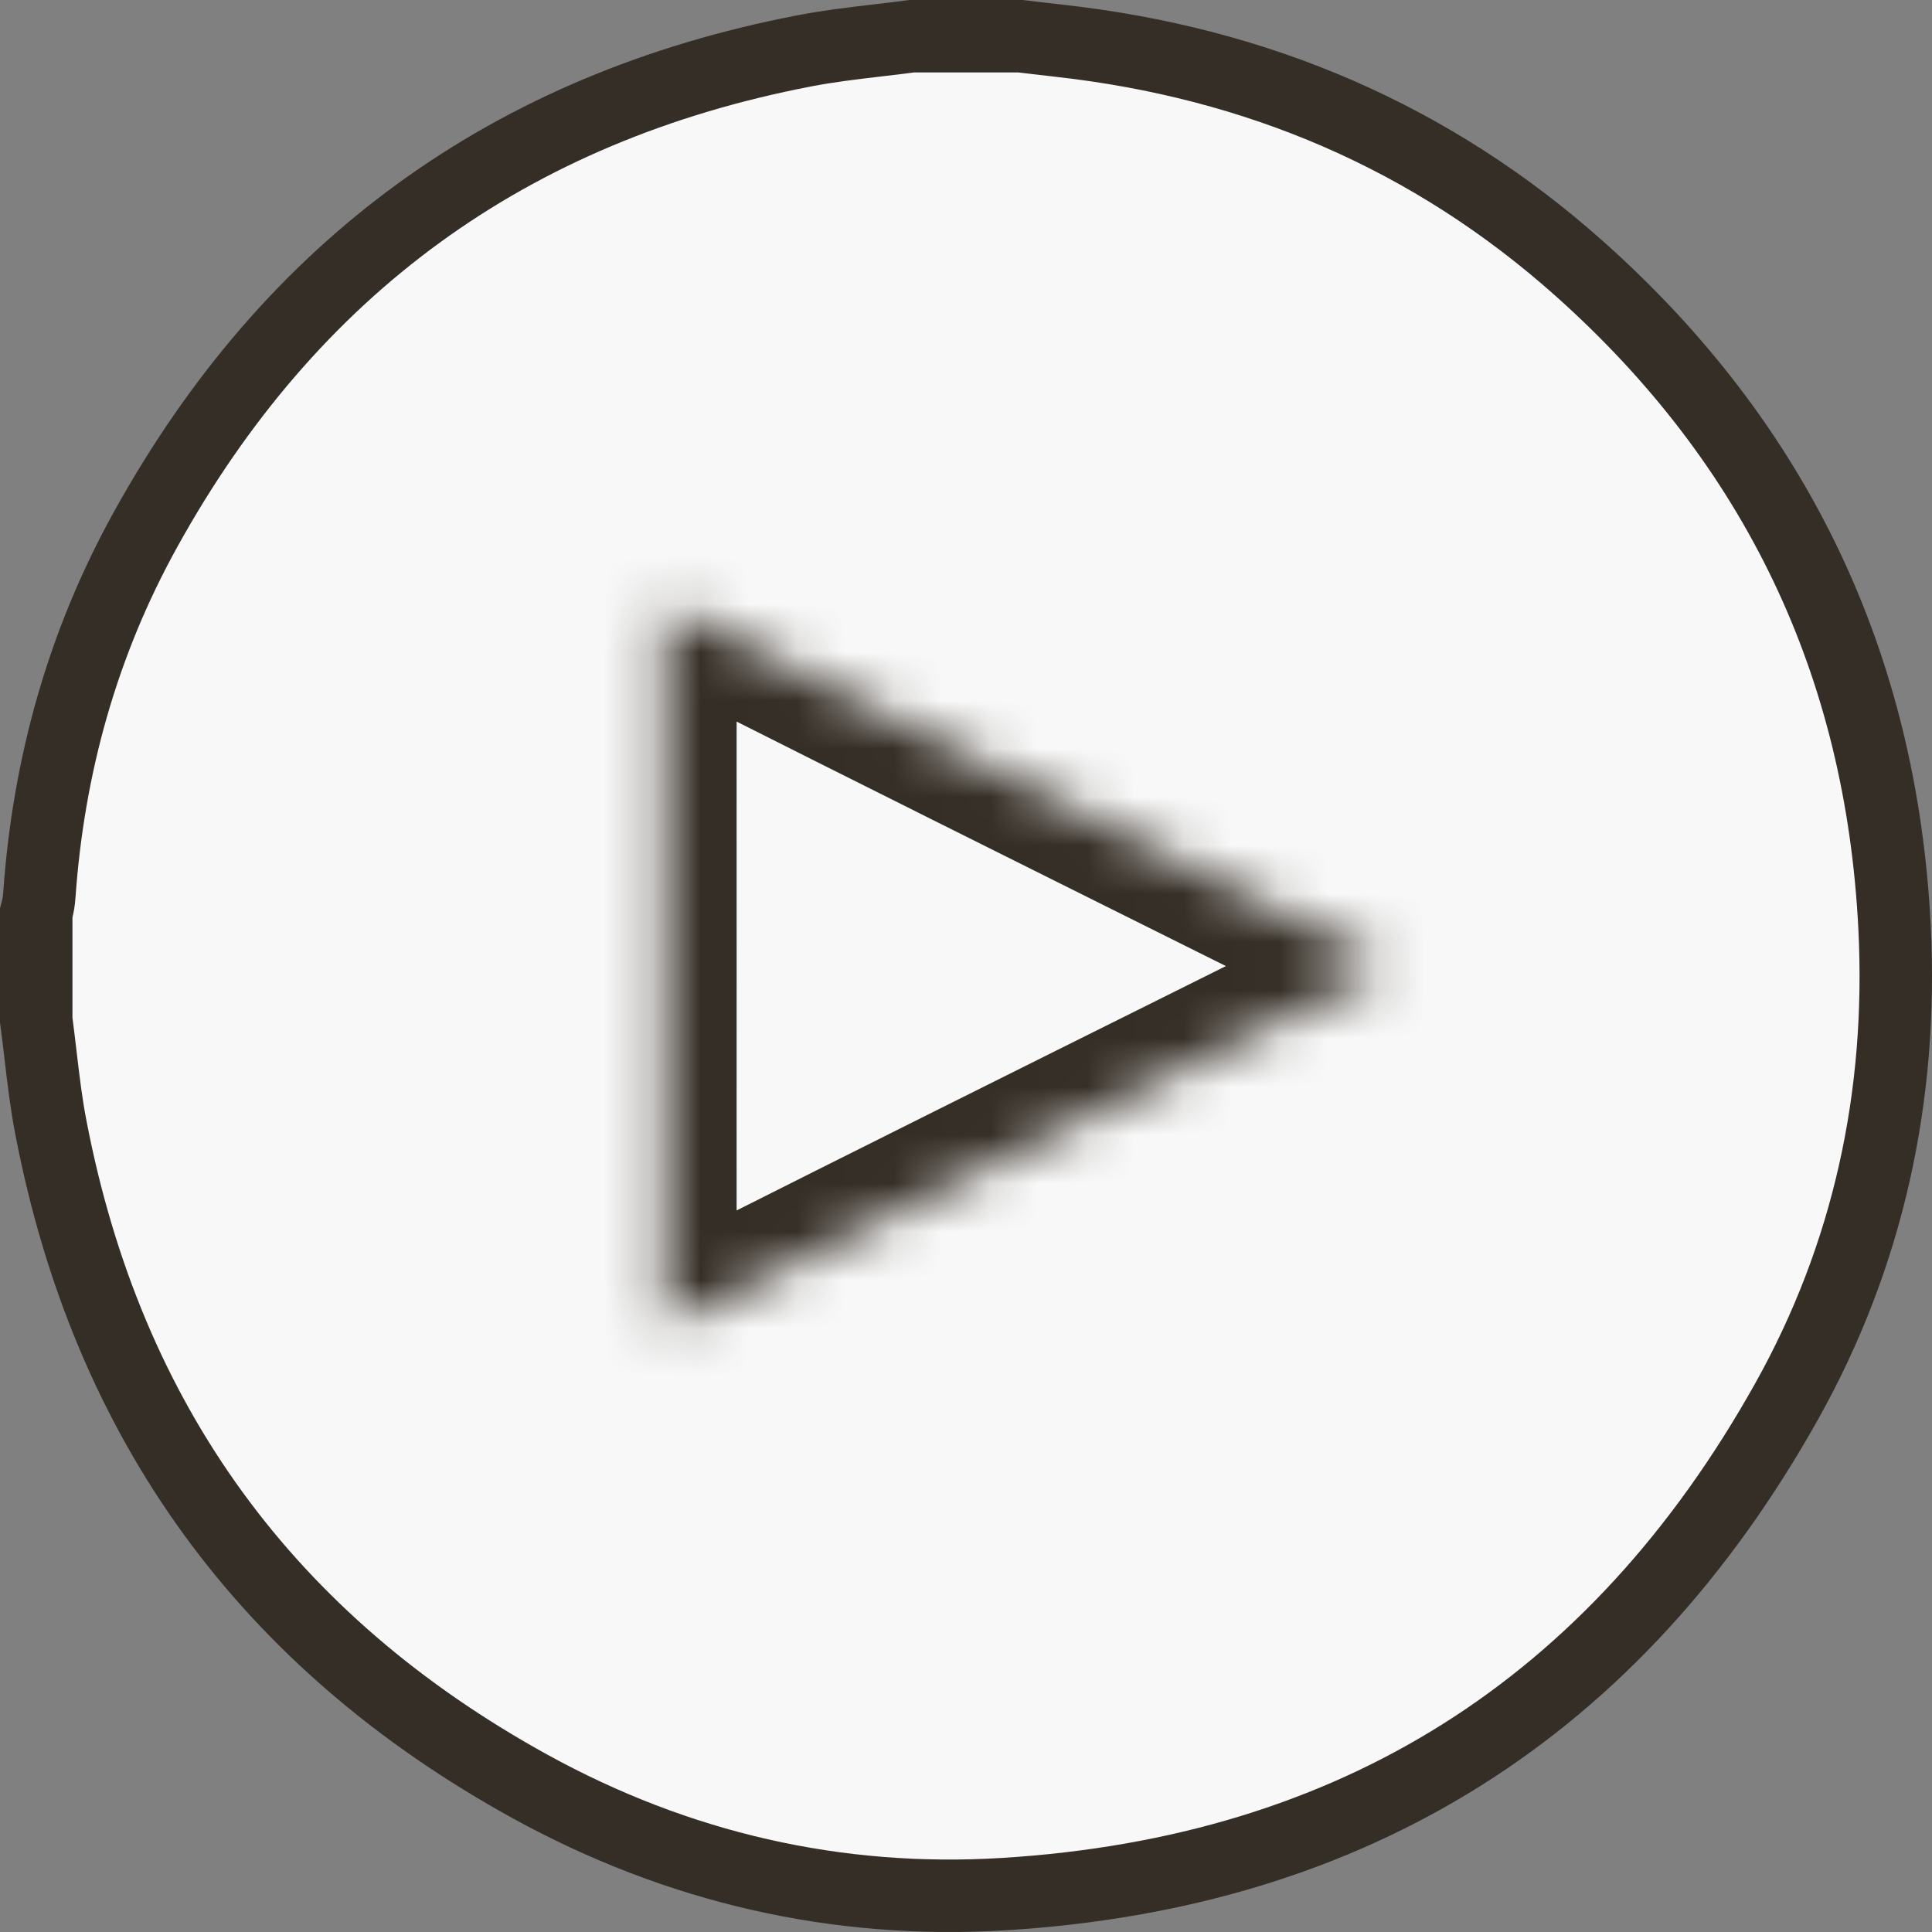
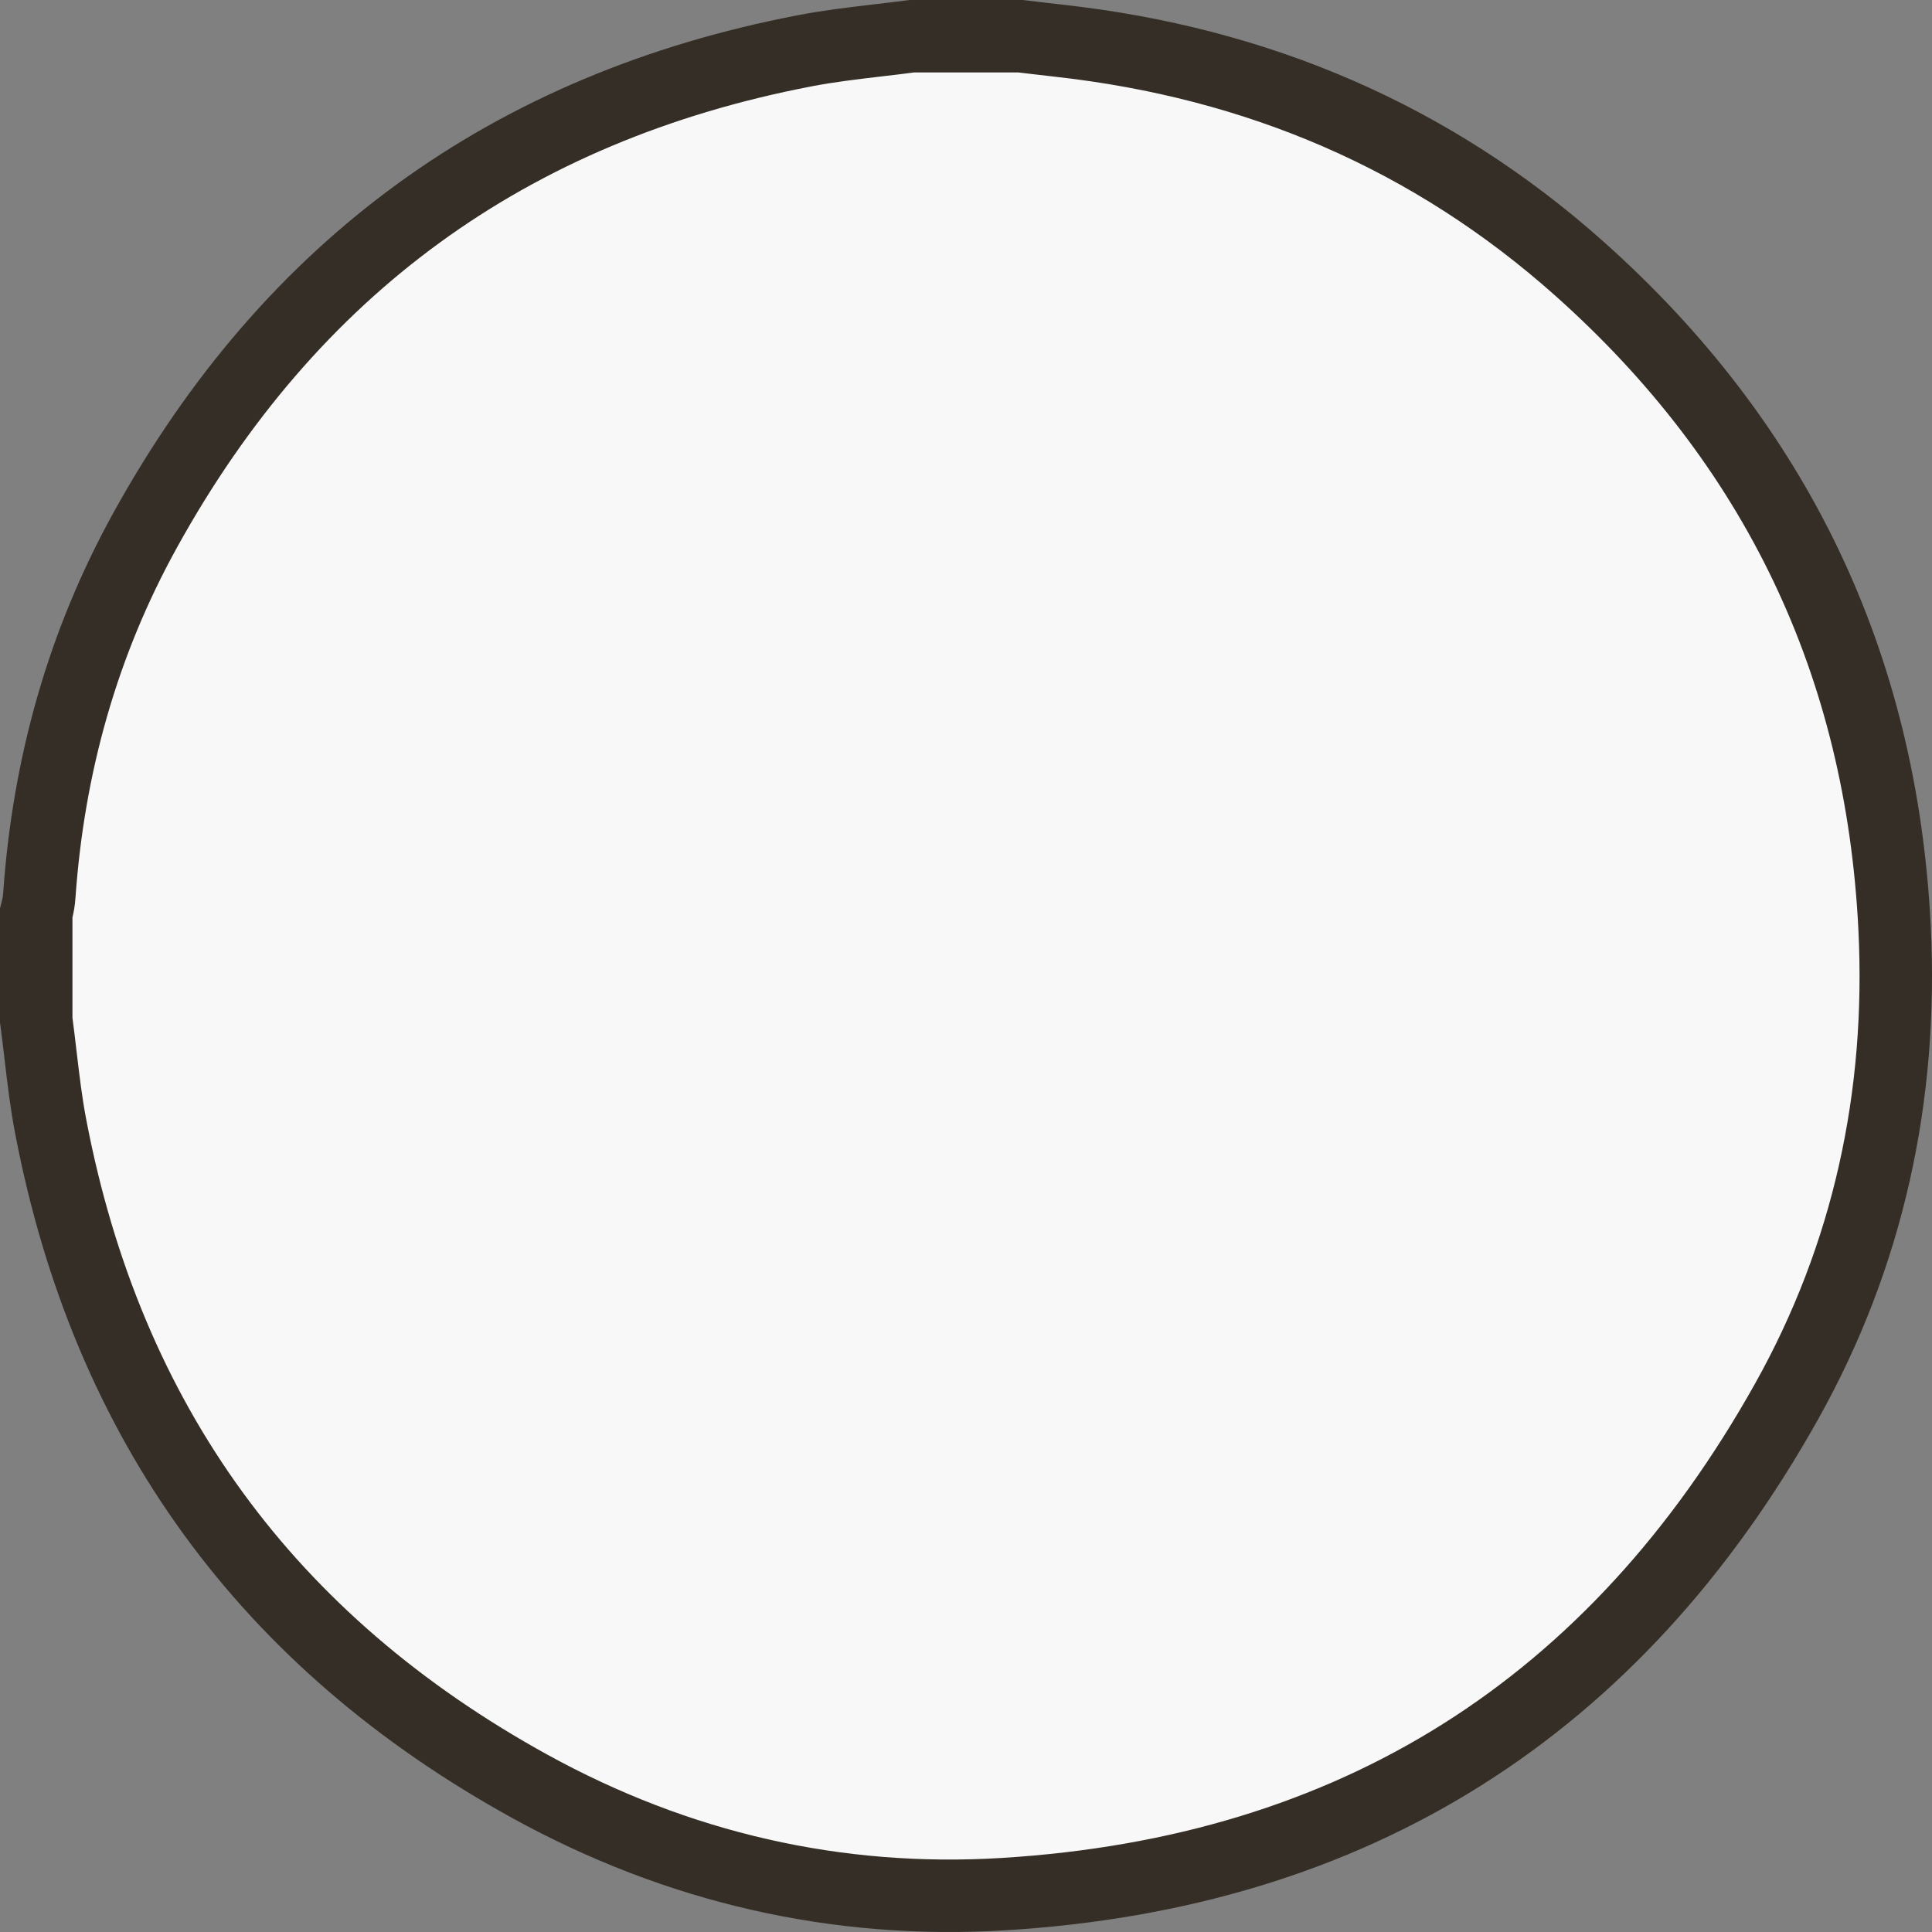
<svg xmlns="http://www.w3.org/2000/svg" width="40" height="40" viewBox="0 0 40 40" fill="none">
  <rect x="0" y="0" width="40" height="40" fill="#808080" stroke="none" />
  <g id="Icons / Play">
    <path id="Vector" d="M32.696 5.559L32.696 5.559C36.776 9.195 38.953 13.752 39.225 19.207L39.225 19.207C39.398 22.687 38.683 25.992 36.988 29.018L36.988 29.018C33.44 35.353 28.04 38.769 20.79 39.215C17.328 39.428 14.029 38.667 10.978 36.989C5.535 33.993 2.225 29.45 1.052 23.336L1.052 23.336C0.957 22.845 0.901 22.367 0.841 21.859C0.813 21.62 0.784 21.375 0.75 21.119V21.118V21.114V21.109V21.105V21.1V21.096V21.091V21.086V21.082V21.077V21.073V21.068V21.064V21.059V21.054V21.05V21.045V21.041V21.036V21.032V21.027V21.022V21.018V21.013V21.009V21.004V20.999V20.995V20.99V20.986V20.981V20.977V20.972V20.967V20.963V20.958V20.954V20.949V20.945V20.94V20.935V20.931V20.926V20.922V20.917V20.913V20.908V20.903V20.899V20.894V20.89V20.885V20.88V20.876V20.871V20.867V20.862V20.858V20.853V20.848V20.844V20.839V20.835V20.83V20.826V20.821V20.816V20.812V20.807V20.803V20.798V20.794V20.789V20.784V20.78V20.775V20.771V20.766V20.761V20.757V20.752V20.748V20.743V20.739V20.734V20.729V20.725V20.72V20.716V20.711V20.706V20.702V20.697V20.693V20.688V20.684V20.679V20.674V20.67V20.665V20.661V20.656V20.652V20.647V20.642V20.638V20.633V20.629V20.624V20.62V20.615V20.61V20.606V20.601V20.597V20.592V20.587V20.583V20.578V20.574V20.569V20.565V20.56V20.555V20.551V20.546V20.542V20.537V20.533V20.528V20.523V20.519V20.514V20.51V20.505V20.5V20.496V20.491V20.487V20.482V20.478V20.473V20.468V20.464V20.459V20.455V20.45V20.446V20.441V20.436V20.432V20.427V20.423V20.418V20.414V20.409V20.404V20.4V20.395V20.391V20.386V20.381V20.377V20.372V20.368V20.363V20.359V20.354V20.349V20.345V20.34V20.336V20.331V20.327V20.322V20.317V20.313V20.308V20.304V20.299V20.294V20.29V20.285V20.281V20.276V20.272V20.267V20.262V20.258V20.253V20.249V20.244V20.24V20.235V20.23V20.226V20.221V20.217V20.212V20.207V20.203V20.198V20.194V20.189V20.185V20.18V20.175V20.171V20.166V20.162V20.157V20.153V20.148V20.143V20.139V20.134V20.13V20.125V20.121V20.116V20.111V20.107V20.102V20.098V20.093V20.088V20.084V20.079V20.075V20.07V20.066V20.061V20.056V20.052V20.047V20.043V20.038V20.034V20.029V20.024V20.02V20.015V20.011V20.006V20.002V19.997V19.992V19.988V19.983V19.979V19.974V19.97V19.965V19.96V19.956V19.951V19.947V19.942V19.937V19.933V19.928V19.924V19.919V19.915V19.91V19.905V19.901V19.896V19.892V19.887V19.883V19.878V19.873V19.869V19.864V19.86V19.855V19.85V19.846V19.841V19.837V19.832V19.828V19.823V19.818V19.814V19.809V19.805V19.8V19.796V19.791V19.786V19.782V19.777V19.773V19.768V19.764V19.759V19.754V19.75V19.745V19.741V19.736V19.731V19.727V19.722V19.718V19.713V19.709V19.704V19.699V19.695V19.69V19.686V19.681V19.677V19.672V19.667V19.663V19.658V19.654V19.649V19.644V19.64V19.635V19.631V19.626V19.622V19.617V19.612V19.608V19.603V19.599V19.594V19.59V19.585V19.58V19.576V19.571V19.567V19.562V19.557V19.553V19.548V19.544V19.539V19.535V19.53V19.525V19.521V19.516V19.512V19.507V19.503V19.498V19.493V19.489V19.484V19.48V19.475V19.471V19.466V19.461V19.457V19.452V19.448V19.443V19.438V19.434V19.429V19.425V19.42V19.416V19.411V19.406V19.402V19.397V19.393V19.388V19.384V19.379V19.374V19.37V19.365V19.361V19.356V19.351V19.347V19.342V19.338V19.333V19.329V19.324V19.319V19.315V19.31V19.306V19.301V19.297V19.292V19.287V19.283V19.278V19.274V19.269V19.265V19.26V19.255V19.251V19.246V19.242V19.237V19.232V19.228V19.223V19.219V19.214V19.21V19.205V19.2V19.196V19.191V19.187V19.182V19.177V19.173V19.168V19.164V19.159V19.155V19.15V19.145V19.141V19.136V19.132V19.127V19.123V19.118V19.113V19.109V19.104V19.1V19.095V19.091V19.086V19.081V19.077V19.072V19.068V19.063V19.058V19.054V19.049V19.045V19.04V19.036V19.031V19.026V19.022V19.017V19.013V19.008V19.004V18.999V18.994V18.99V18.985V18.981V18.976V18.972V18.967V18.962V18.958V18.953V18.949V18.944V18.939V18.935V18.93V18.926V18.921V18.917V18.912V18.909C0.755 18.891 0.761 18.866 0.77 18.823C0.786 18.755 0.807 18.654 0.814 18.54C1.002 15.851 1.712 13.316 3.006 10.976L3.006 10.976C6.01 5.537 10.547 2.226 16.658 1.052L16.658 1.052C17.154 0.956 17.641 0.899 18.157 0.838C18.39 0.811 18.629 0.783 18.877 0.75H18.878H18.882H18.887H18.892H18.896H18.901H18.905H18.91H18.914H18.919H18.924H18.928H18.933H18.937H18.942H18.947H18.951H18.956H18.96H18.965H18.969H18.974H18.979H18.983H18.988H18.992H18.997H19.001H19.006H19.011H19.015H19.02H19.024H19.029H19.033H19.038H19.043H19.047H19.052H19.056H19.061H19.066H19.07H19.075H19.079H19.084H19.088H19.093H19.098H19.102H19.107H19.111H19.116H19.12H19.125H19.13H19.134H19.139H19.143H19.148H19.152H19.157H19.162H19.166H19.171H19.175H19.18H19.184H19.189H19.194H19.198H19.203H19.207H19.212H19.216H19.221H19.226H19.23H19.235H19.239H19.244H19.249H19.253H19.258H19.262H19.267H19.271H19.276H19.281H19.285H19.29H19.294H19.299H19.303H19.308H19.313H19.317H19.322H19.326H19.331H19.335H19.34H19.345H19.349H19.354H19.358H19.363H19.368H19.372H19.377H19.381H19.386H19.39H19.395H19.4H19.404H19.409H19.413H19.418H19.422H19.427H19.432H19.436H19.441H19.445H19.45H19.455H19.459H19.464H19.468H19.473H19.477H19.482H19.487H19.491H19.496H19.5H19.505H19.509H19.514H19.519H19.523H19.528H19.532H19.537H19.542H19.546H19.551H19.555H19.56H19.564H19.569H19.574H19.578H19.583H19.587H19.592H19.596H19.601H19.606H19.61H19.615H19.619H19.624H19.628H19.633H19.638H19.642H19.647H19.651H19.656H19.661H19.665H19.67H19.674H19.679H19.683H19.688H19.693H19.697H19.702H19.706H19.711H19.715H19.72H19.725H19.729H19.734H19.738H19.743H19.748H19.752H19.757H19.761H19.766H19.77H19.775H19.78H19.784H19.789H19.793H19.798H19.802H19.807H19.812H19.816H19.821H19.825H19.83H19.835H19.839H19.844H19.848H19.853H19.858H19.862H19.867H19.871H19.876H19.88H19.885H19.89H19.894H19.899H19.903H19.908H19.912H19.917H19.922H19.926H19.931H19.935H19.94H19.945H19.949H19.954H19.958H19.963H19.967H19.972H19.977H19.981H19.986H19.99H19.995H19.999H20.004H20.009H20.013H20.018H20.022H20.027H20.032H20.036H20.041H20.045H20.05H20.054H20.059H20.064H20.068H20.073H20.077H20.082H20.086H20.091H20.096H20.1H20.105H20.109H20.114H20.119H20.123H20.128H20.132H20.137H20.141H20.146H20.151H20.155H20.16H20.164H20.169H20.173H20.178H20.183H20.187H20.192H20.196H20.201H20.206H20.21H20.215H20.219H20.224H20.228H20.233H20.238H20.242H20.247H20.251H20.256H20.26H20.265H20.27H20.274H20.279H20.283H20.288H20.293H20.297H20.302H20.306H20.311H20.315H20.32H20.325H20.329H20.334H20.338H20.343H20.347H20.352H20.357H20.361H20.366H20.37H20.375H20.38H20.384H20.389H20.393H20.398H20.402H20.407H20.412H20.416H20.421H20.425H20.43H20.434H20.439H20.444H20.448H20.453H20.457H20.462H20.466H20.471H20.476H20.48H20.485H20.489H20.494H20.498H20.503H20.508H20.512H20.517H20.521H20.526H20.531H20.535H20.54H20.544H20.549H20.553H20.558H20.563H20.567H20.572H20.576H20.581H20.585H20.59H20.595H20.599H20.604H20.608H20.613H20.617H20.622H20.627H20.631H20.636H20.64H20.645H20.65H20.654H20.659H20.663H20.668H20.672H20.677H20.682H20.686H20.691H20.695H20.7H20.704H20.709H20.714H20.718H20.723H20.727H20.732H20.737H20.741H20.746H20.75H20.755H20.759H20.764H20.769H20.773H20.778H20.782H20.787H20.791H20.796H20.801H20.805H20.81H20.814H20.819H20.823H20.828H20.833H20.837H20.842H20.846H20.851H20.856H20.86H20.865H20.869H20.874H20.878H20.883H20.888H20.892H20.897H20.901H20.906H20.91H20.915H20.92H20.924H20.929H20.933H20.938H20.942H20.947H20.952H20.956H20.961H20.965H20.97H20.975H20.979H20.984H20.988H20.993H20.997H21.002H21.007H21.011H21.016H21.02H21.025H21.029H21.034H21.039H21.043H21.048H21.052H21.057H21.061H21.066H21.071H21.075H21.08H21.084H21.089H21.094H21.098H21.103H21.107H21.112H21.116H21.121H21.126H21.128C21.22 0.761 21.314 0.772 21.409 0.783C21.584 0.804 21.761 0.825 21.935 0.844C26.026 1.3 29.634 2.831 32.696 5.559Z" fill="#F8F8F8" stroke="#352E26" stroke-width="1.5" />
    <g id="Vector_2">
      <mask id="path-2-inside-1_1443_8279" fill="white">
-         <path d="M13.752 27.5C13.749 25.739 13.751 21.763 13.751 20.002C13.751 18.241 13.749 14.261 13.752 12.5C17.212 14.27 28.75 20.002 28.75 20.002C28.75 20.002 17.191 25.741 13.752 27.5Z" />
-       </mask>
-       <path d="M13.752 27.5C13.749 25.739 13.751 21.763 13.751 20.002C13.751 18.241 13.749 14.261 13.752 12.5C17.212 14.27 28.75 20.002 28.75 20.002C28.75 20.002 17.191 25.741 13.752 27.5Z" fill="#F8F8F8" />
+         </mask>
+       <path d="M13.752 27.5C13.749 25.739 13.751 21.763 13.751 20.002C13.751 18.241 13.749 14.261 13.752 12.5C28.75 20.002 17.191 25.741 13.752 27.5Z" fill="#F8F8F8" />
      <path d="M13.752 27.5L12.252 27.503L12.256 29.95L14.435 28.835L13.752 27.5ZM28.75 20.002L29.417 21.346C29.927 21.092 30.25 20.572 30.25 20.002C30.25 19.433 29.927 18.912 29.417 18.659L28.75 20.002ZM13.752 12.5L14.435 11.165L12.256 10.05L12.252 12.498L13.752 12.5ZM12.251 20.002C12.251 21.761 12.249 25.74 12.252 27.503L15.252 27.497C15.249 25.738 15.251 21.765 15.251 20.002H12.251ZM14.435 28.835C16.146 27.96 19.888 26.09 23.21 24.434C24.869 23.607 26.421 22.835 27.558 22.269C28.127 21.987 28.591 21.756 28.914 21.596C29.075 21.515 29.201 21.453 29.287 21.41C29.329 21.389 29.362 21.373 29.384 21.362C29.395 21.357 29.403 21.352 29.409 21.35C29.412 21.348 29.414 21.347 29.415 21.347C29.416 21.346 29.416 21.346 29.416 21.346C29.417 21.346 29.417 21.346 29.417 21.346C29.417 21.346 29.417 21.346 28.75 20.002C28.083 18.659 28.083 18.659 28.083 18.659C28.083 18.659 28.083 18.659 28.082 18.659C28.082 18.659 28.081 18.659 28.081 18.66C28.079 18.66 28.077 18.661 28.075 18.663C28.069 18.666 28.061 18.67 28.05 18.675C28.028 18.686 27.995 18.702 27.952 18.724C27.867 18.766 27.741 18.829 27.579 18.909C27.256 19.069 26.791 19.3 26.222 19.583C25.085 20.149 23.532 20.921 21.872 21.749C18.554 23.402 14.797 25.281 13.069 26.165L14.435 28.835ZM28.75 20.002C29.417 18.659 29.417 18.659 29.417 18.659C29.417 18.659 29.417 18.659 29.417 18.659C29.416 18.658 29.416 18.658 29.415 18.658C29.414 18.657 29.412 18.656 29.409 18.655C29.404 18.652 29.395 18.648 29.384 18.642C29.362 18.631 29.33 18.615 29.287 18.594C29.202 18.552 29.076 18.489 28.915 18.409C28.593 18.249 28.129 18.018 27.561 17.736C26.426 17.171 24.876 16.399 23.218 15.572C19.898 13.917 16.156 12.045 14.435 11.165L13.069 13.835C14.807 14.725 18.564 16.604 21.879 18.257C23.538 19.084 25.089 19.857 26.225 20.422C26.793 20.704 27.257 20.935 27.58 21.096C27.741 21.176 27.867 21.238 27.952 21.281C27.995 21.302 28.027 21.318 28.049 21.329C28.06 21.334 28.069 21.338 28.074 21.341C28.077 21.343 28.079 21.344 28.081 21.344C28.081 21.345 28.082 21.345 28.082 21.345C28.082 21.345 28.082 21.345 28.082 21.345C28.083 21.345 28.083 21.346 28.75 20.002ZM12.252 12.498C12.249 14.26 12.251 18.243 12.251 20.002H15.251C15.251 18.239 15.249 14.262 15.252 12.502L12.252 12.498Z" fill="#352E26" mask="url(#path-2-inside-1_1443_8279)" />
    </g>
  </g>
</svg>